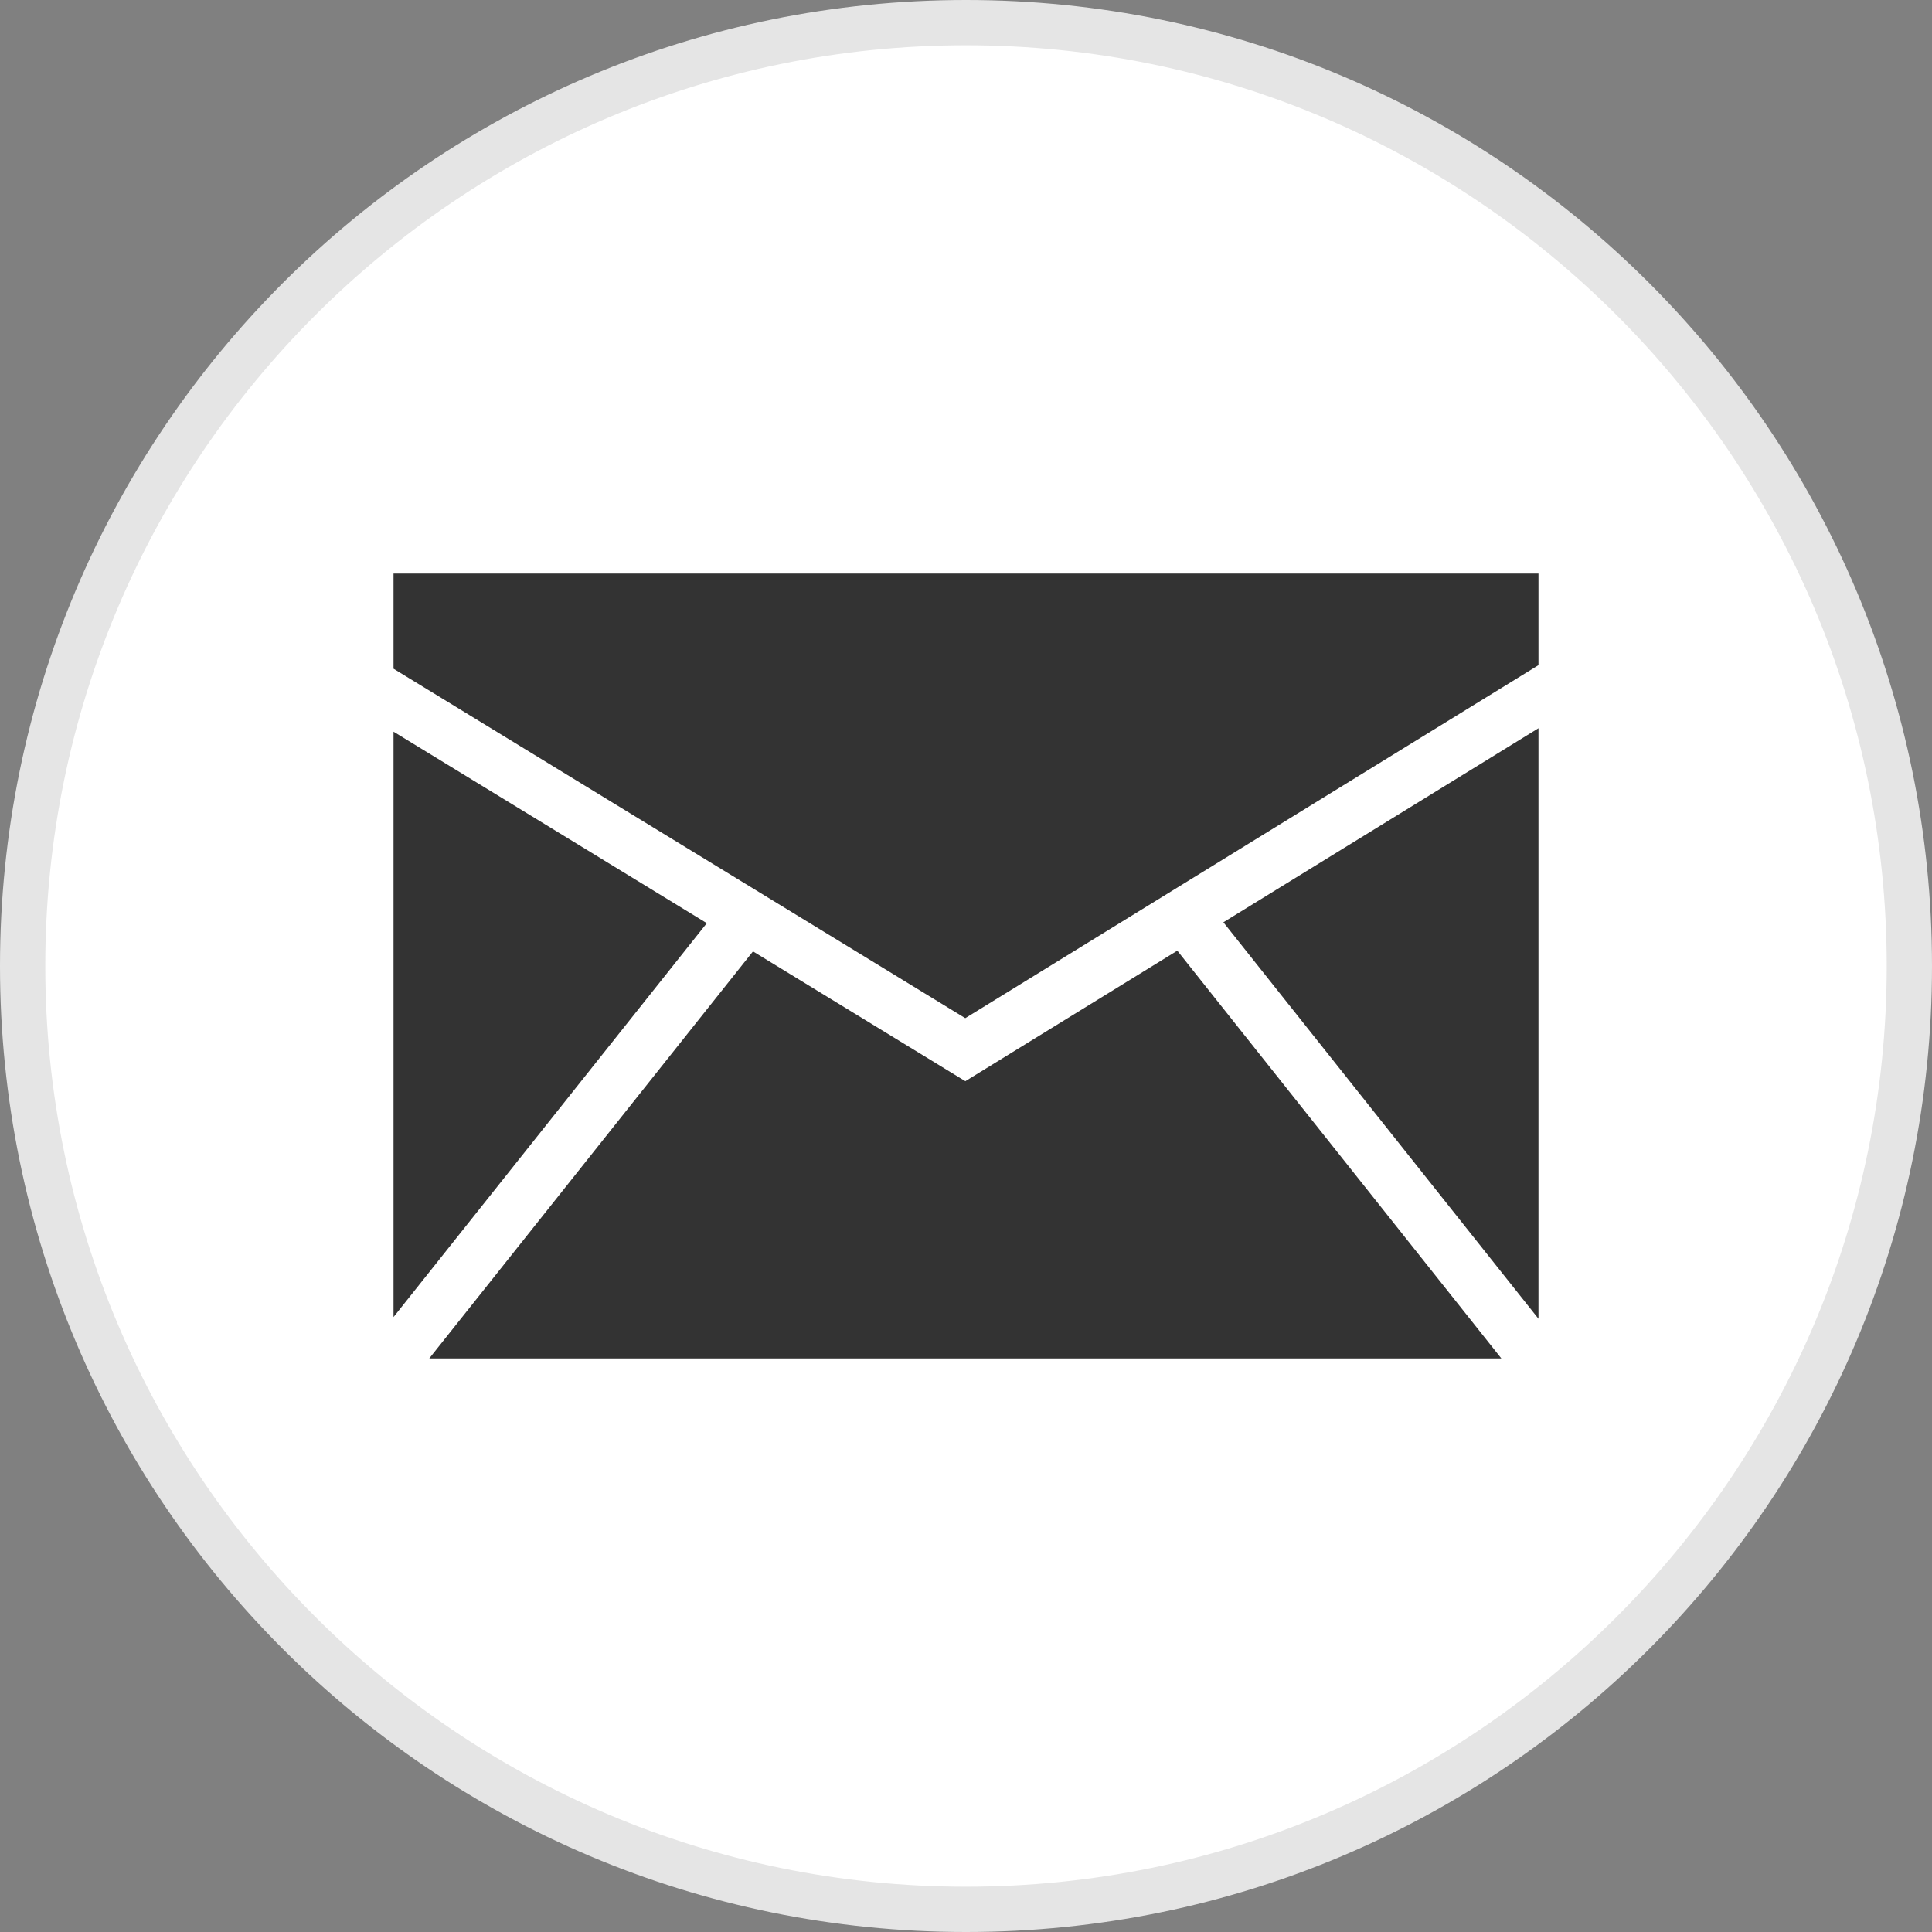
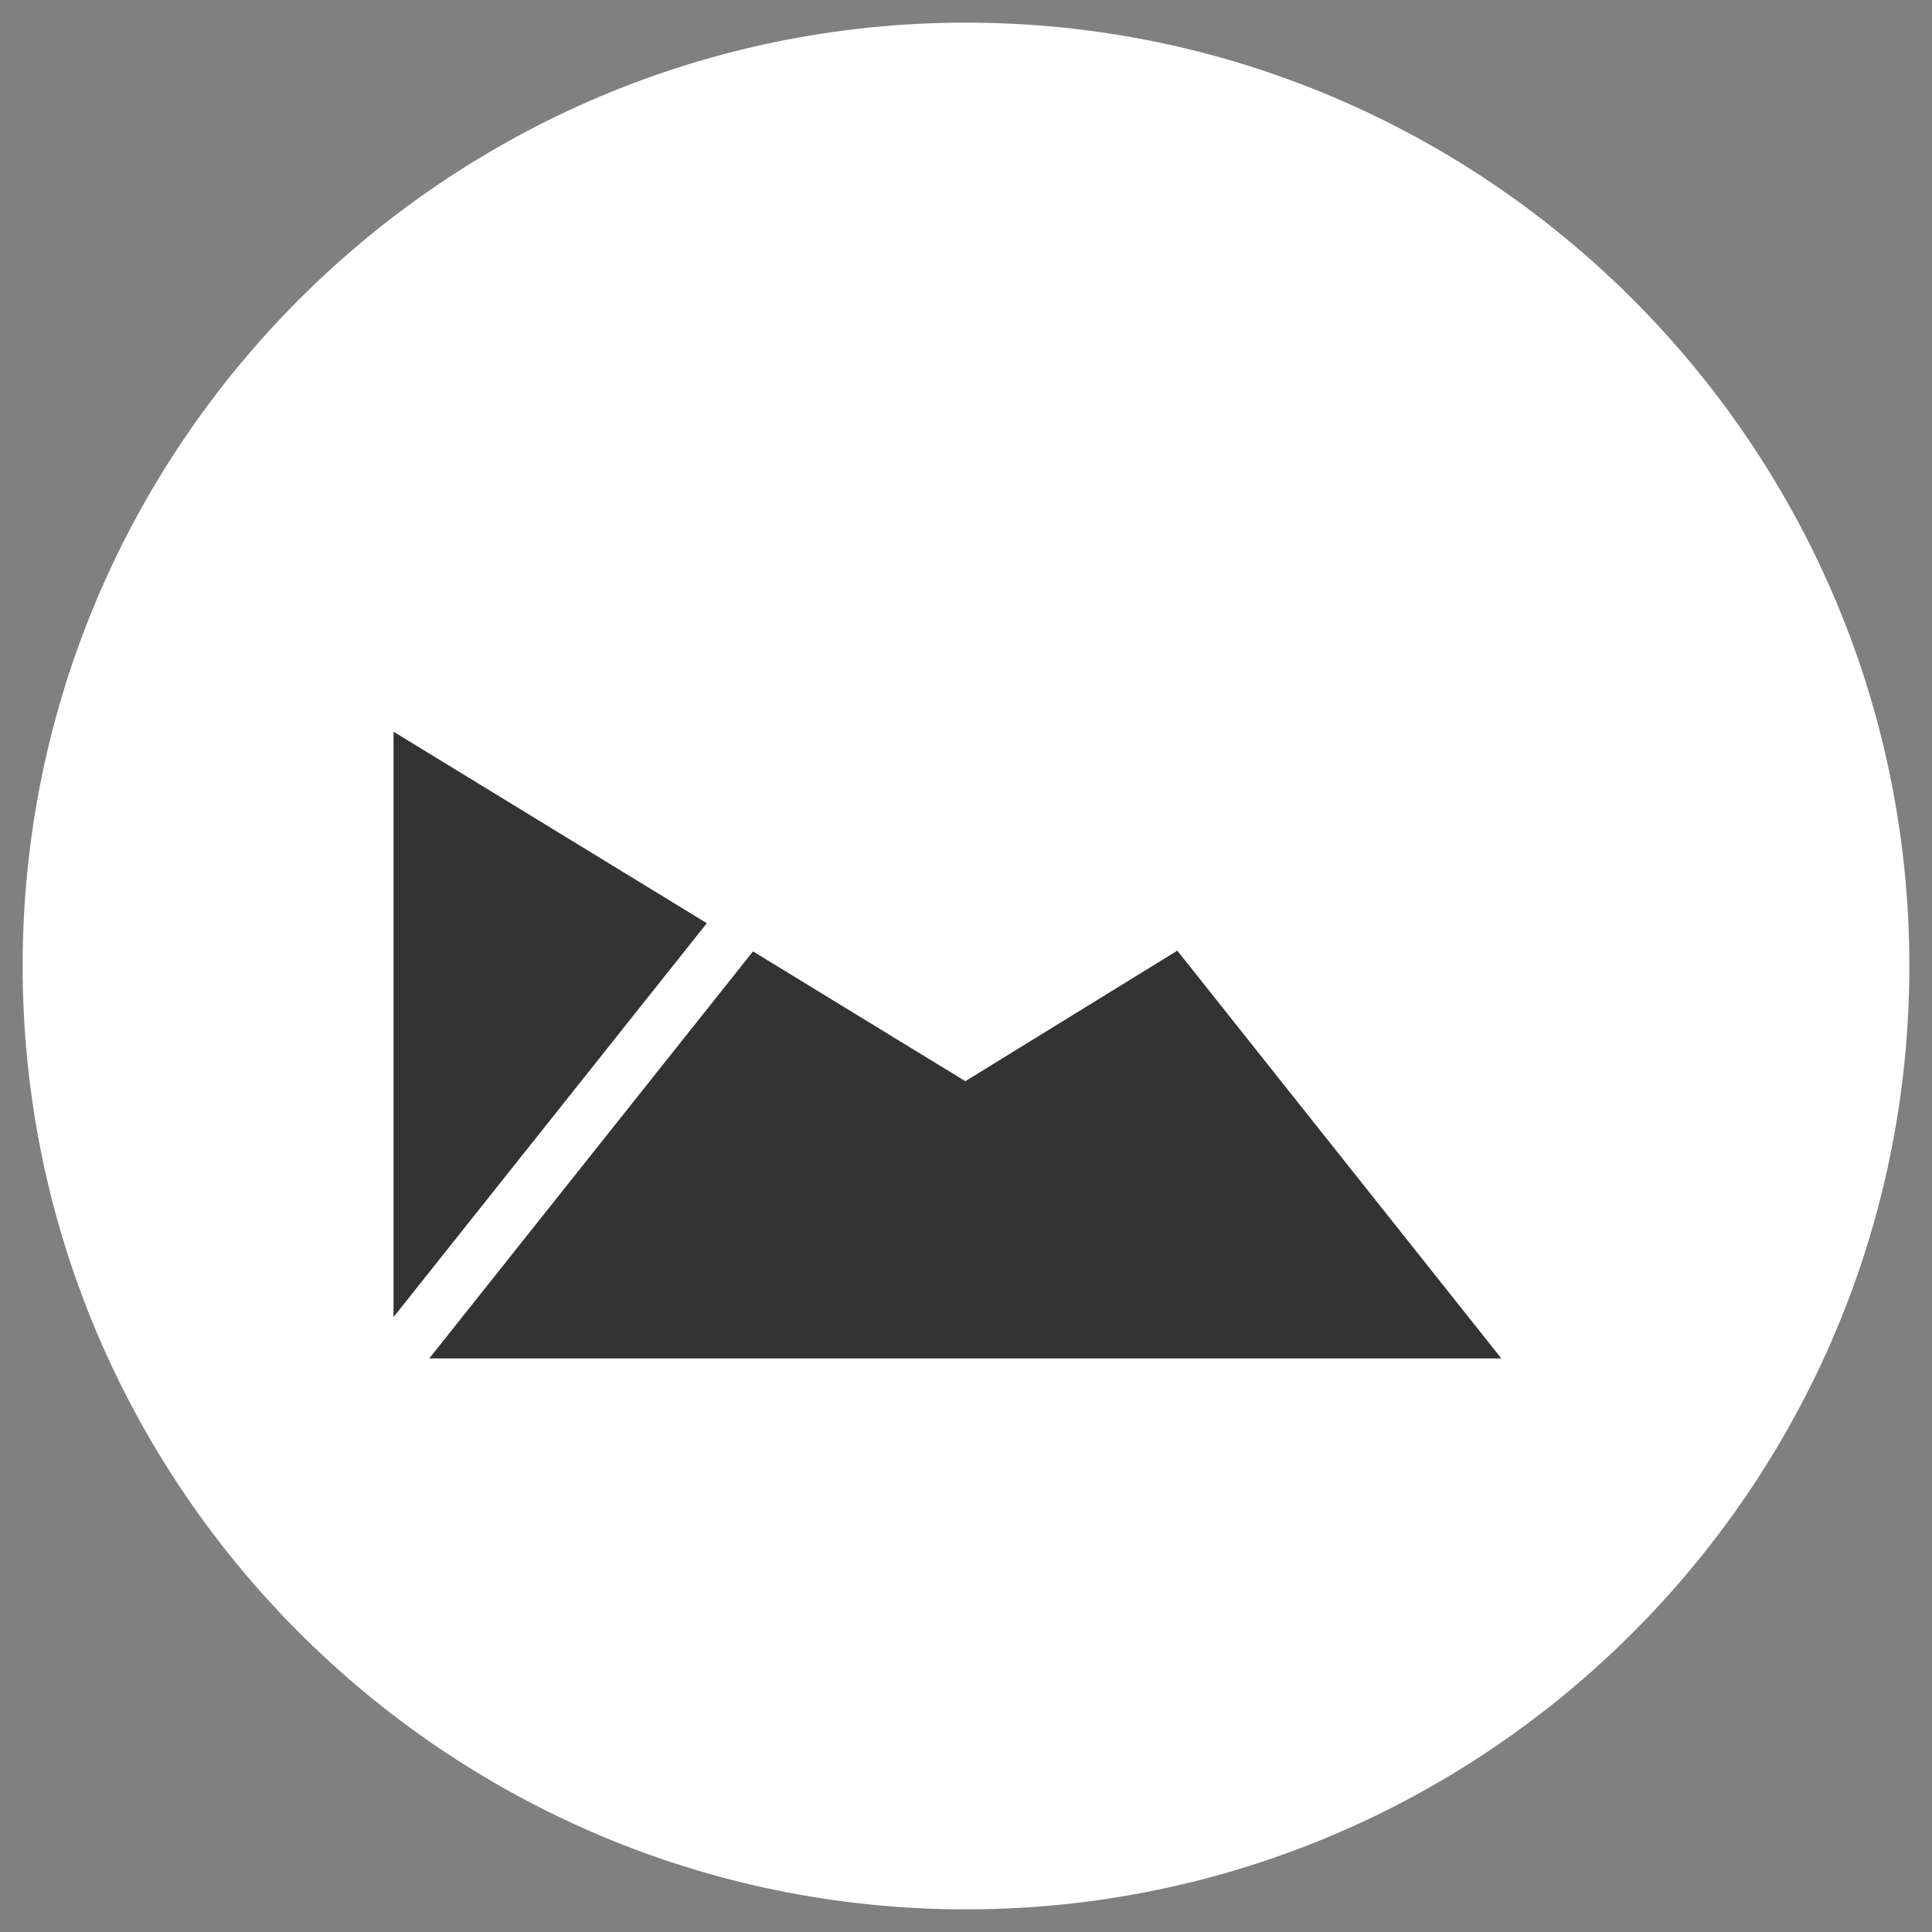
<svg xmlns="http://www.w3.org/2000/svg" enable-background="new 0 0 32 32" version="1.1" width="30" height="30" viewBox="0 0 32 32" xml:space="preserve">
  <rect x="0" y="0" width="32" height="32" fill="#808080" stroke="none" />
  <g id="Style_2">
    <g>
      <g>
        <path d="M16,31.625c-8.616,0-15.625-7.01-15.625-15.625C0.375,7.384,7.384,0.375,16,0.375     c8.615,0,15.625,7.009,15.625,15.625C31.625,24.615,24.615,31.625,16,31.625z" fill="#FFFFFF" />
-         <path d="M16,0.75c8.409,0,15.25,6.841,15.25,15.25S24.409,31.25,16,31.25S0.75,24.409,0.75,16S7.591,0.75,16,0.75      M16,0C7.163,0,0,7.163,0,16c0,8.836,7.163,16,16,16s16-7.164,16-16C32,7.163,24.837,0,16,0L16,0z" fill="#E5E5E5" />
      </g>
    </g>
    <g>
      <polygon fill="#333333" points="6.518,21.815 11.707,15.291 6.518,12.119   " />
      <polygon fill="#333333" points="19.5,15.746 15.989,17.908 12.472,15.758 7.11,22.5 24.867,22.5   " />
-       <polygon fill="#333333" points="15.988,16.864 25.482,11.017 25.482,9.5 6.518,9.5 6.518,11.076   " />
-       <polygon fill="#333333" points="20.263,15.276 25.482,21.843 25.482,12.062   " />
    </g>
  </g>
</svg>